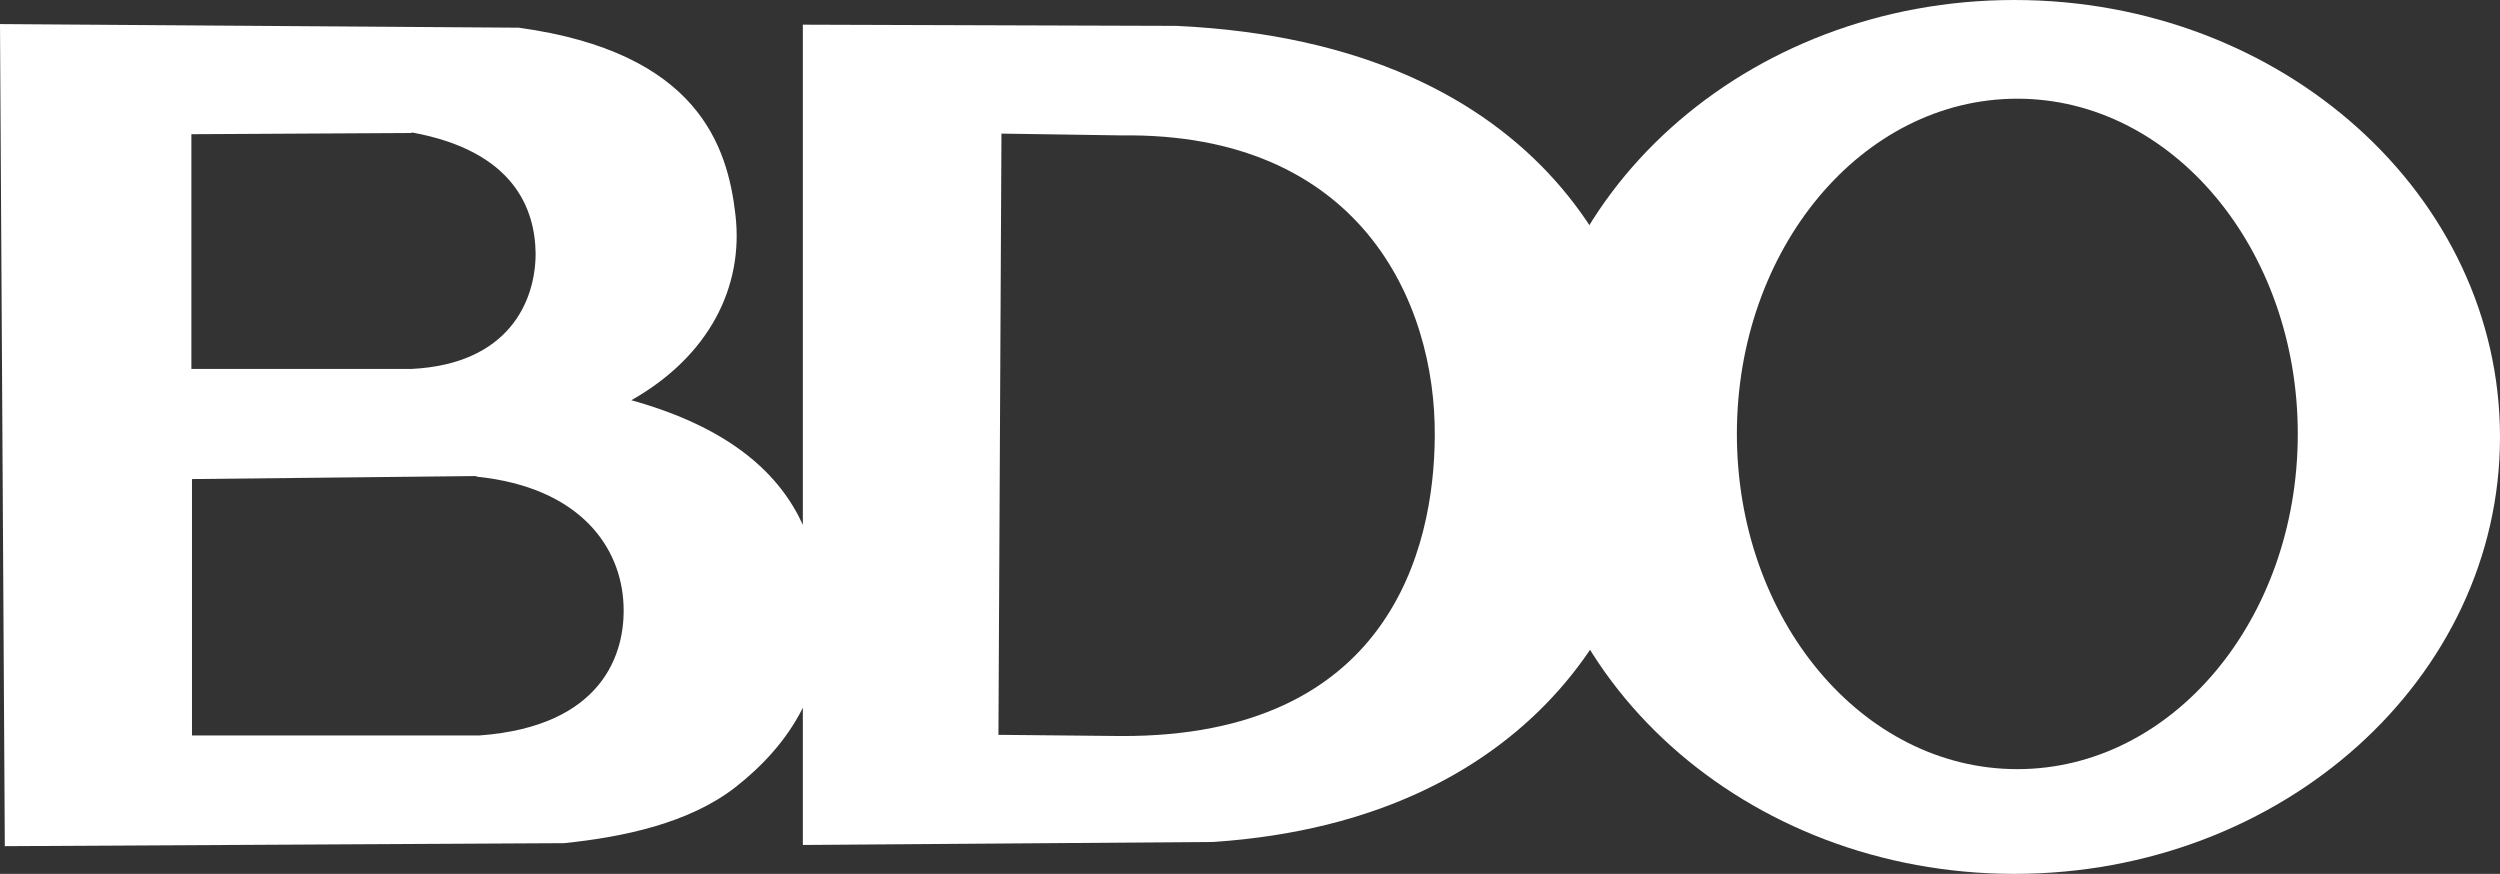
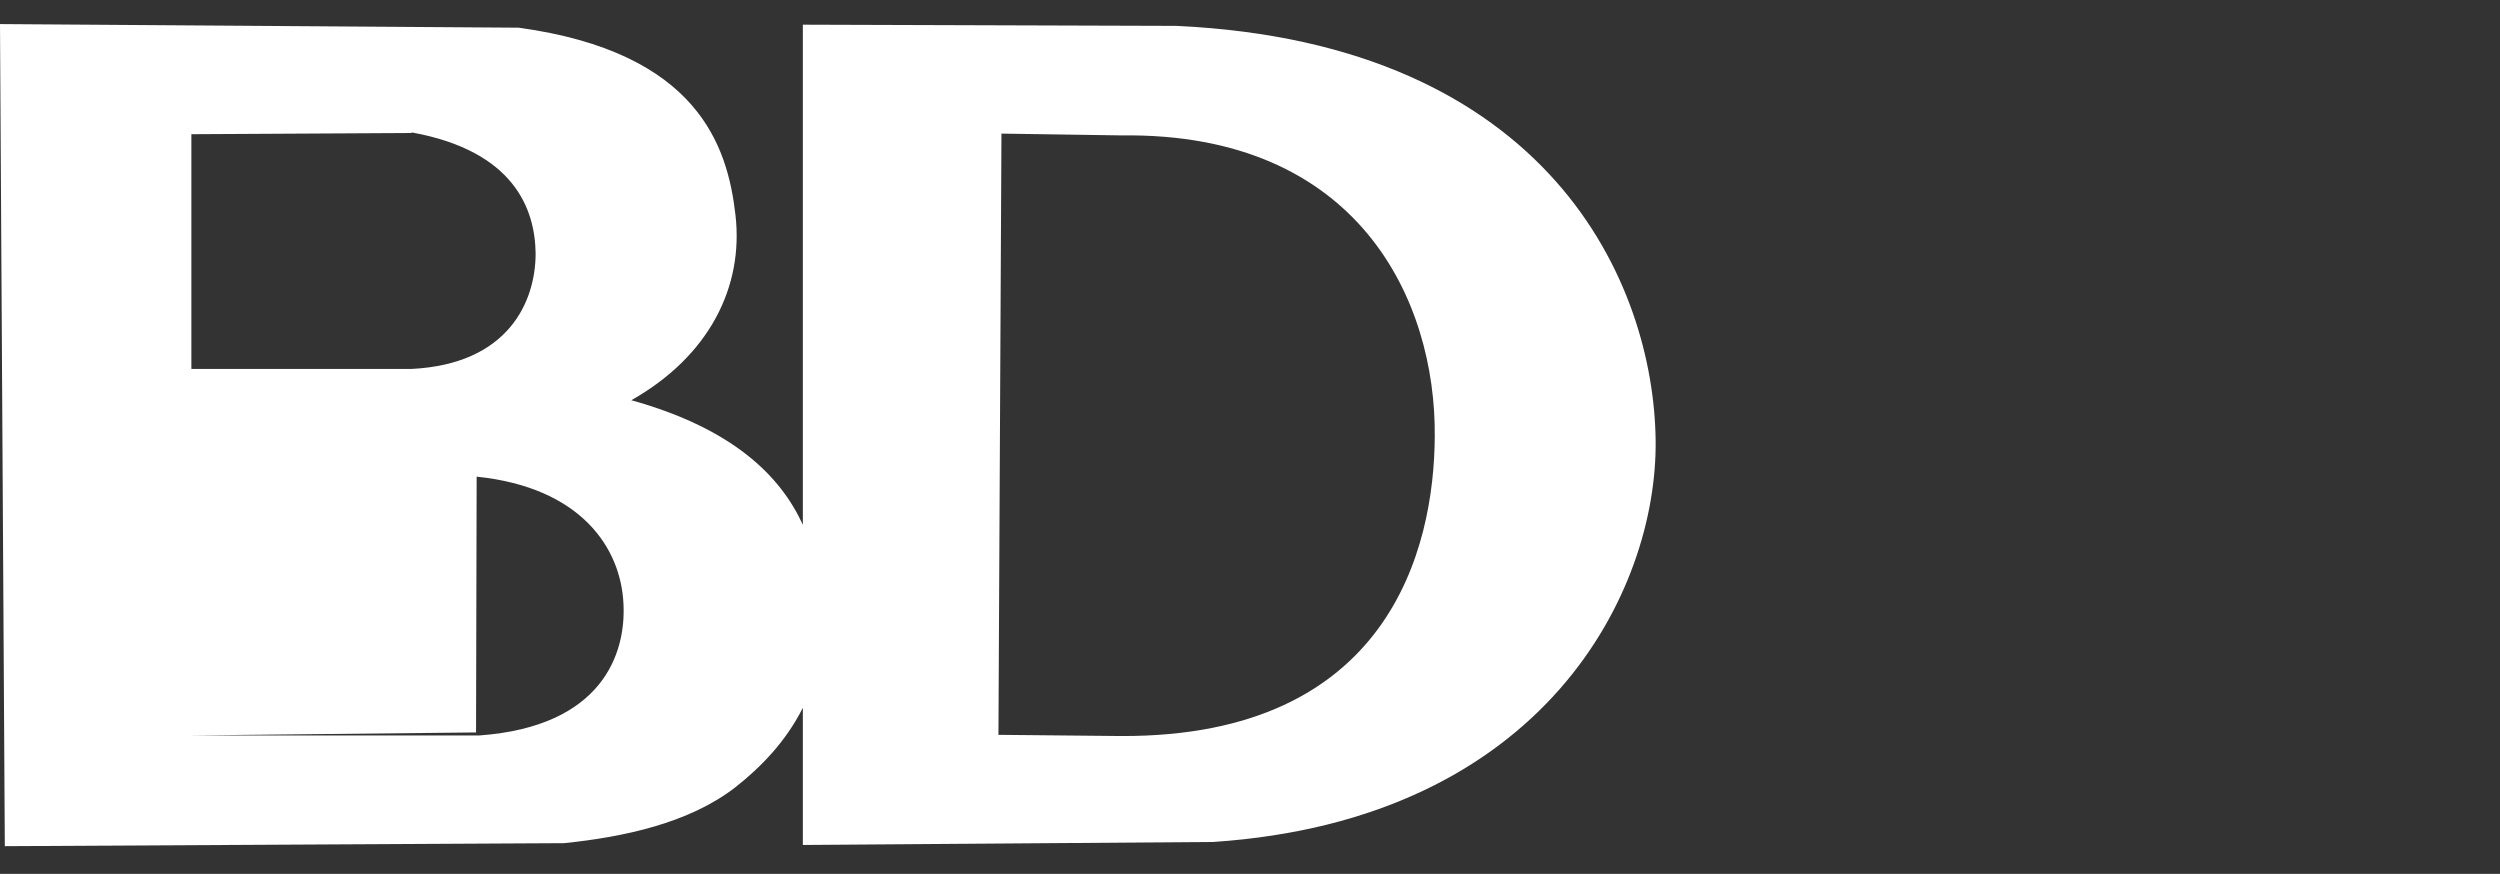
<svg xmlns="http://www.w3.org/2000/svg" xmlns:ns1="http://sodipodi.sourceforge.net/DTD/sodipodi-0.dtd" xmlns:ns2="http://www.inkscape.org/namespaces/inkscape" id="svg2" version="1.1" viewBox="0 0 415.4 145.2">
  <rect x="0" y="0" width="415.4" height="145.2" fill="#333333" stroke="none" />
  <defs>
    <style>
      .st0 {
        fill: #fff;
      }
    </style>
  </defs>
  <ns1:namedview id="base" bordercolor="#666666" borderopacity="1.0" fit-margin-bottom="0" fit-margin-left="0" fit-margin-right="0" fit-margin-top="0" ns2:current-layer="layer1" ns2:cx="246.18762" ns2:cy="187.47693" ns2:document-units="px" ns2:pageopacity="0.0" ns2:pageshadow="2" ns2:window-height="988" ns2:window-maximized="1" ns2:window-width="1680" ns2:window-x="-8" ns2:window-y="-8" ns2:zoom="0.98994949" pagecolor="#ffffff" showgrid="false" />
  <g id="layer1" ns2:groupmode="layer" ns2:label="Layer 1">
-     <path id="path2996" class="st0" d="M0,4l.8,136.6,92.9-.5c9.8-1,20.8-3.3,28.5-9.3,4.2-3.3,8.4-7.6,11.2-13.2v22.8l68.2-.5c55.1-3.7,73.8-41.7,73.5-66.7-.3-26-17.5-66-79.6-68.9l-62.1-.2v83.1c-3.7-8.1-11.6-16-28.5-20.7,12.9-7.3,18.7-18.8,17.3-30.8-1.3-11.4-6.2-27-36-31.1L0,4ZM68.4,22c17.1,3.1,20.5,12.8,20.6,20.1,0,8-4.5,18.4-20.6,19.2H31.8V22.3l36.6-.2ZM166.4,22.2l20,.3c39.4-.5,52.2,27.5,52,50-.1,18.7-7.6,49.9-52,49.8l-20.5-.2.5-99.8ZM79.2,79.2c17.4,1.8,24,11.9,24.4,21.2.4,8.2-3.5,20.3-23.9,21.8H31.9v-42.6l47.2-.5Z" ns2:connector-curvature="0" />
-     <path id="path3006" class="st0" d="M334.7,0C290.1,0,254,32.5,254,72.6s36.1,72.6,80.7,72.6,80.7-32.5,80.7-72.6S379.3,0,334.7,0ZM335.2,16.4c25.7,0,46.6,24.9,46.6,55.7s-20.8,55.7-46.6,55.7-46.6-24.9-46.6-55.7,20.8-55.7,46.6-55.7Z" ns2:connector-curvature="0" />
+     <path id="path2996" class="st0" d="M0,4l.8,136.6,92.9-.5c9.8-1,20.8-3.3,28.5-9.3,4.2-3.3,8.4-7.6,11.2-13.2v22.8l68.2-.5c55.1-3.7,73.8-41.7,73.5-66.7-.3-26-17.5-66-79.6-68.9l-62.1-.2v83.1c-3.7-8.1-11.6-16-28.5-20.7,12.9-7.3,18.7-18.8,17.3-30.8-1.3-11.4-6.2-27-36-31.1L0,4ZM68.4,22c17.1,3.1,20.5,12.8,20.6,20.1,0,8-4.5,18.4-20.6,19.2H31.8V22.3l36.6-.2ZM166.4,22.2l20,.3c39.4-.5,52.2,27.5,52,50-.1,18.7-7.6,49.9-52,49.8l-20.5-.2.5-99.8ZM79.2,79.2c17.4,1.8,24,11.9,24.4,21.2.4,8.2-3.5,20.3-23.9,21.8H31.9l47.2-.5Z" ns2:connector-curvature="0" />
  </g>
</svg>